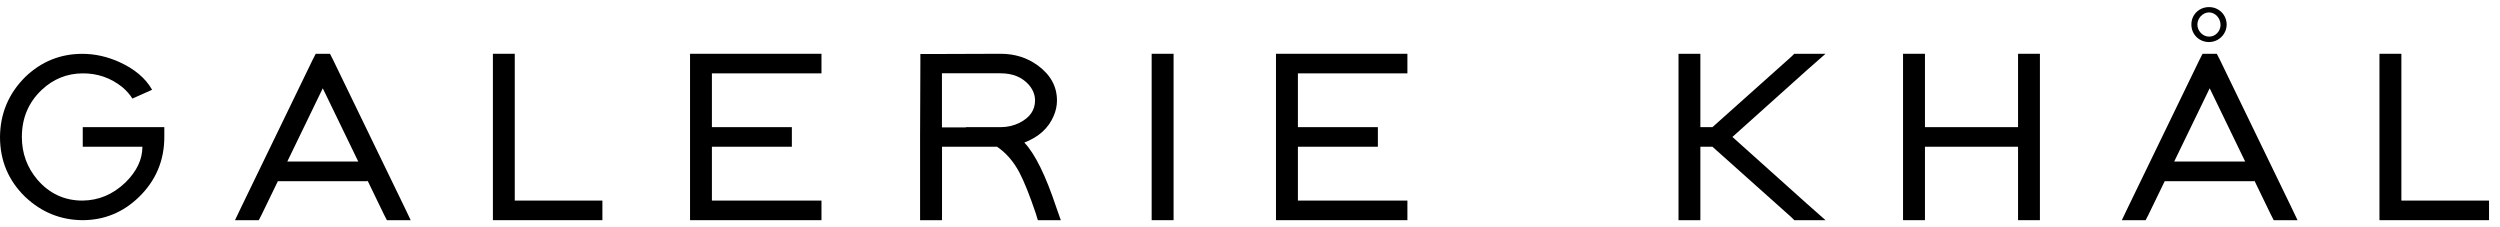
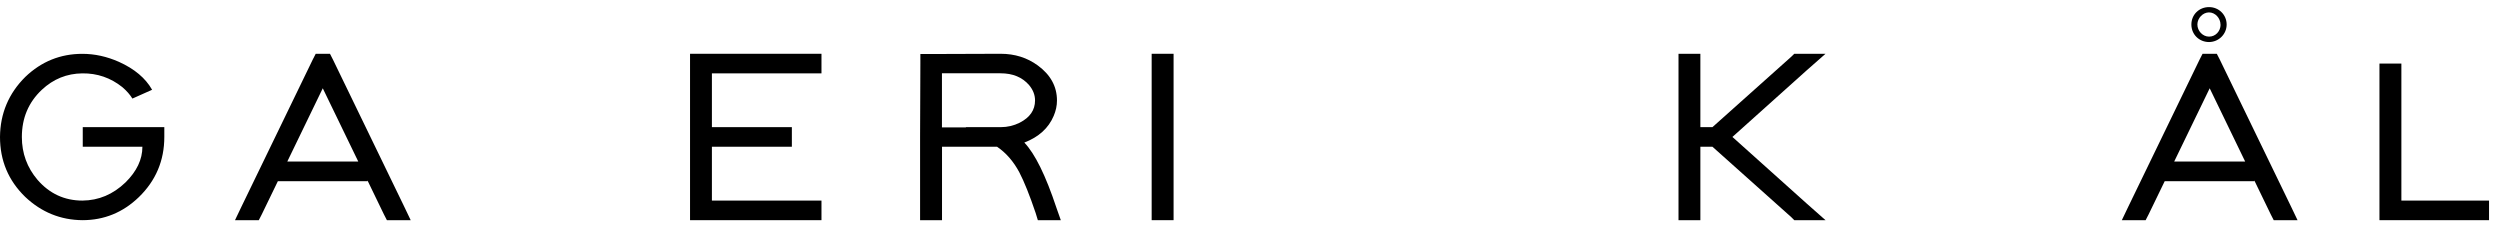
<svg xmlns="http://www.w3.org/2000/svg" width="176" height="16" viewBox="0 0 176 16" fill="none">
  <path d="M5.821 10.33H10.025C10.025 11.226 9.626 12.065 8.83 12.847C7.955 13.686 6.947 14.112 5.801 14.121C4.543 14.121 3.486 13.633 2.64 12.658C1.908 11.797 1.539 10.791 1.539 9.645C1.539 8.314 2.006 7.203 2.945 6.32C3.756 5.56 4.705 5.178 5.796 5.165C6.849 5.152 7.788 5.477 8.609 6.131C8.918 6.395 9.154 6.667 9.322 6.939L10.708 6.32C10.246 5.503 9.469 4.849 8.378 4.357C7.527 3.979 6.667 3.79 5.796 3.79C4.253 3.79 2.915 4.33 1.785 5.411C0.61 6.575 0.015 7.989 0 9.641C0 11.305 0.59 12.711 1.775 13.862C2.92 14.942 4.263 15.487 5.801 15.5C7.33 15.5 8.653 14.96 9.774 13.879C10.969 12.72 11.568 11.305 11.568 9.641V8.951H5.826V10.33H5.821Z" fill="black" />
-   <path d="M36.239 14.121V4.475V3.786H34.7V4.475V14.81V15.5H35.467H41.637H42.409V14.121H41.637H36.239Z" fill="black" />
  <path d="M49.346 3.786H48.579V4.475V8.951V10.33V14.81V15.5H49.346H57.06H57.832V14.121H57.06H50.118V10.33H54.975H55.747V8.951H54.975H50.118V5.165H57.06H57.832V3.786H57.06H49.346Z" fill="black" />
  <path d="M72.115 10.036C73.127 9.645 73.816 9.021 74.18 8.16C74.332 7.805 74.411 7.444 74.411 7.076C74.411 6.087 73.958 5.266 73.064 4.611C72.316 4.062 71.446 3.786 70.443 3.786L65.566 3.803H64.794V4.493L64.774 9.645V15.5H66.318V10.33H70.192C70.822 10.756 71.343 11.354 71.756 12.122C72.105 12.79 72.488 13.748 72.911 14.999L73.064 15.5H74.681L74.371 14.622C73.614 12.346 72.862 10.822 72.115 10.04V10.036ZM70.458 8.951H67.99L68.009 8.969H66.313V5.16H70.438C71.299 5.16 71.967 5.437 72.444 5.986C72.724 6.32 72.867 6.68 72.867 7.071C72.867 7.748 72.508 8.27 71.785 8.639C71.372 8.846 70.93 8.951 70.453 8.951H70.458Z" fill="black" />
  <path d="M81.077 4.475V14.81V15.5H82.62V14.81V4.475V3.786H81.077V4.475Z" fill="black" />
-   <path d="M90.6 3.786H89.829V4.475V8.951V10.33V14.81V15.5H90.6H98.309H99.081V14.121H98.309H91.372V10.33H96.23H97.002V8.951H96.23H91.372V5.165H98.309H99.081V3.786H98.309H90.6Z" fill="black" />
  <path d="M128.516 3.786H126.318L126.107 3.992L120.556 8.951H119.706V4.475V3.786H118.167V4.475V8.951V10.33V14.81V15.5H119.706V14.81V10.33H120.556L126.107 15.289L126.318 15.5H128.516L127.189 14.327L121.962 9.641L127.189 4.954L128.516 3.786Z" fill="black" />
-   <path d="M142.071 4.475V8.951H135.517V4.475V3.786H133.974V4.475V8.951V10.33V14.81V15.5H135.517V14.81V10.33H142.071V14.81V15.5H143.61V14.81V10.33V8.951V4.475V3.786H142.071V4.475Z" fill="black" />
  <path d="M156.275 4.199L156.063 3.786H155.06L154.849 4.199L149.839 14.534L149.377 15.5H151.053L151.265 15.087L152.396 12.755H158.703V12.702L159.859 15.087L160.07 15.5H161.747L161.285 14.534L156.275 4.199ZM153.064 11.371L155.562 6.215L158.059 11.371H153.059H153.064Z" fill="black" />
-   <path d="M174.456 14.121H169.057V4.475V3.786H167.514V4.475V14.81V15.5H168.286H174.456H175.228V14.121H174.456Z" fill="black" />
+   <path d="M174.456 14.121H169.057V4.475H167.514V4.475V14.81V15.5H168.286H174.456H175.228V14.121H174.456Z" fill="black" />
  <path d="M154.273 1.726C154.273 1.027 154.819 0.496 155.522 0.5C156.206 0.5 156.751 1.04 156.756 1.717C156.761 2.398 156.206 2.955 155.517 2.96C154.819 2.96 154.273 2.424 154.273 1.726ZM156.324 1.739C156.324 1.273 155.945 0.869 155.507 0.873C155.08 0.878 154.701 1.273 154.696 1.717C154.691 2.178 155.075 2.582 155.522 2.578C155.97 2.578 156.324 2.204 156.329 1.739H156.324Z" fill="black" />
  <path d="M23.441 4.199L23.23 3.786H22.227L22.015 4.199L17.006 14.534L16.544 15.5H18.22L18.431 15.087L19.562 12.755H25.87V12.702L27.025 15.087L27.237 15.5H28.913L28.451 14.534L23.441 4.199ZM20.226 11.371L22.723 6.215L25.221 11.371H20.221H20.226Z" fill="black" />
</svg>